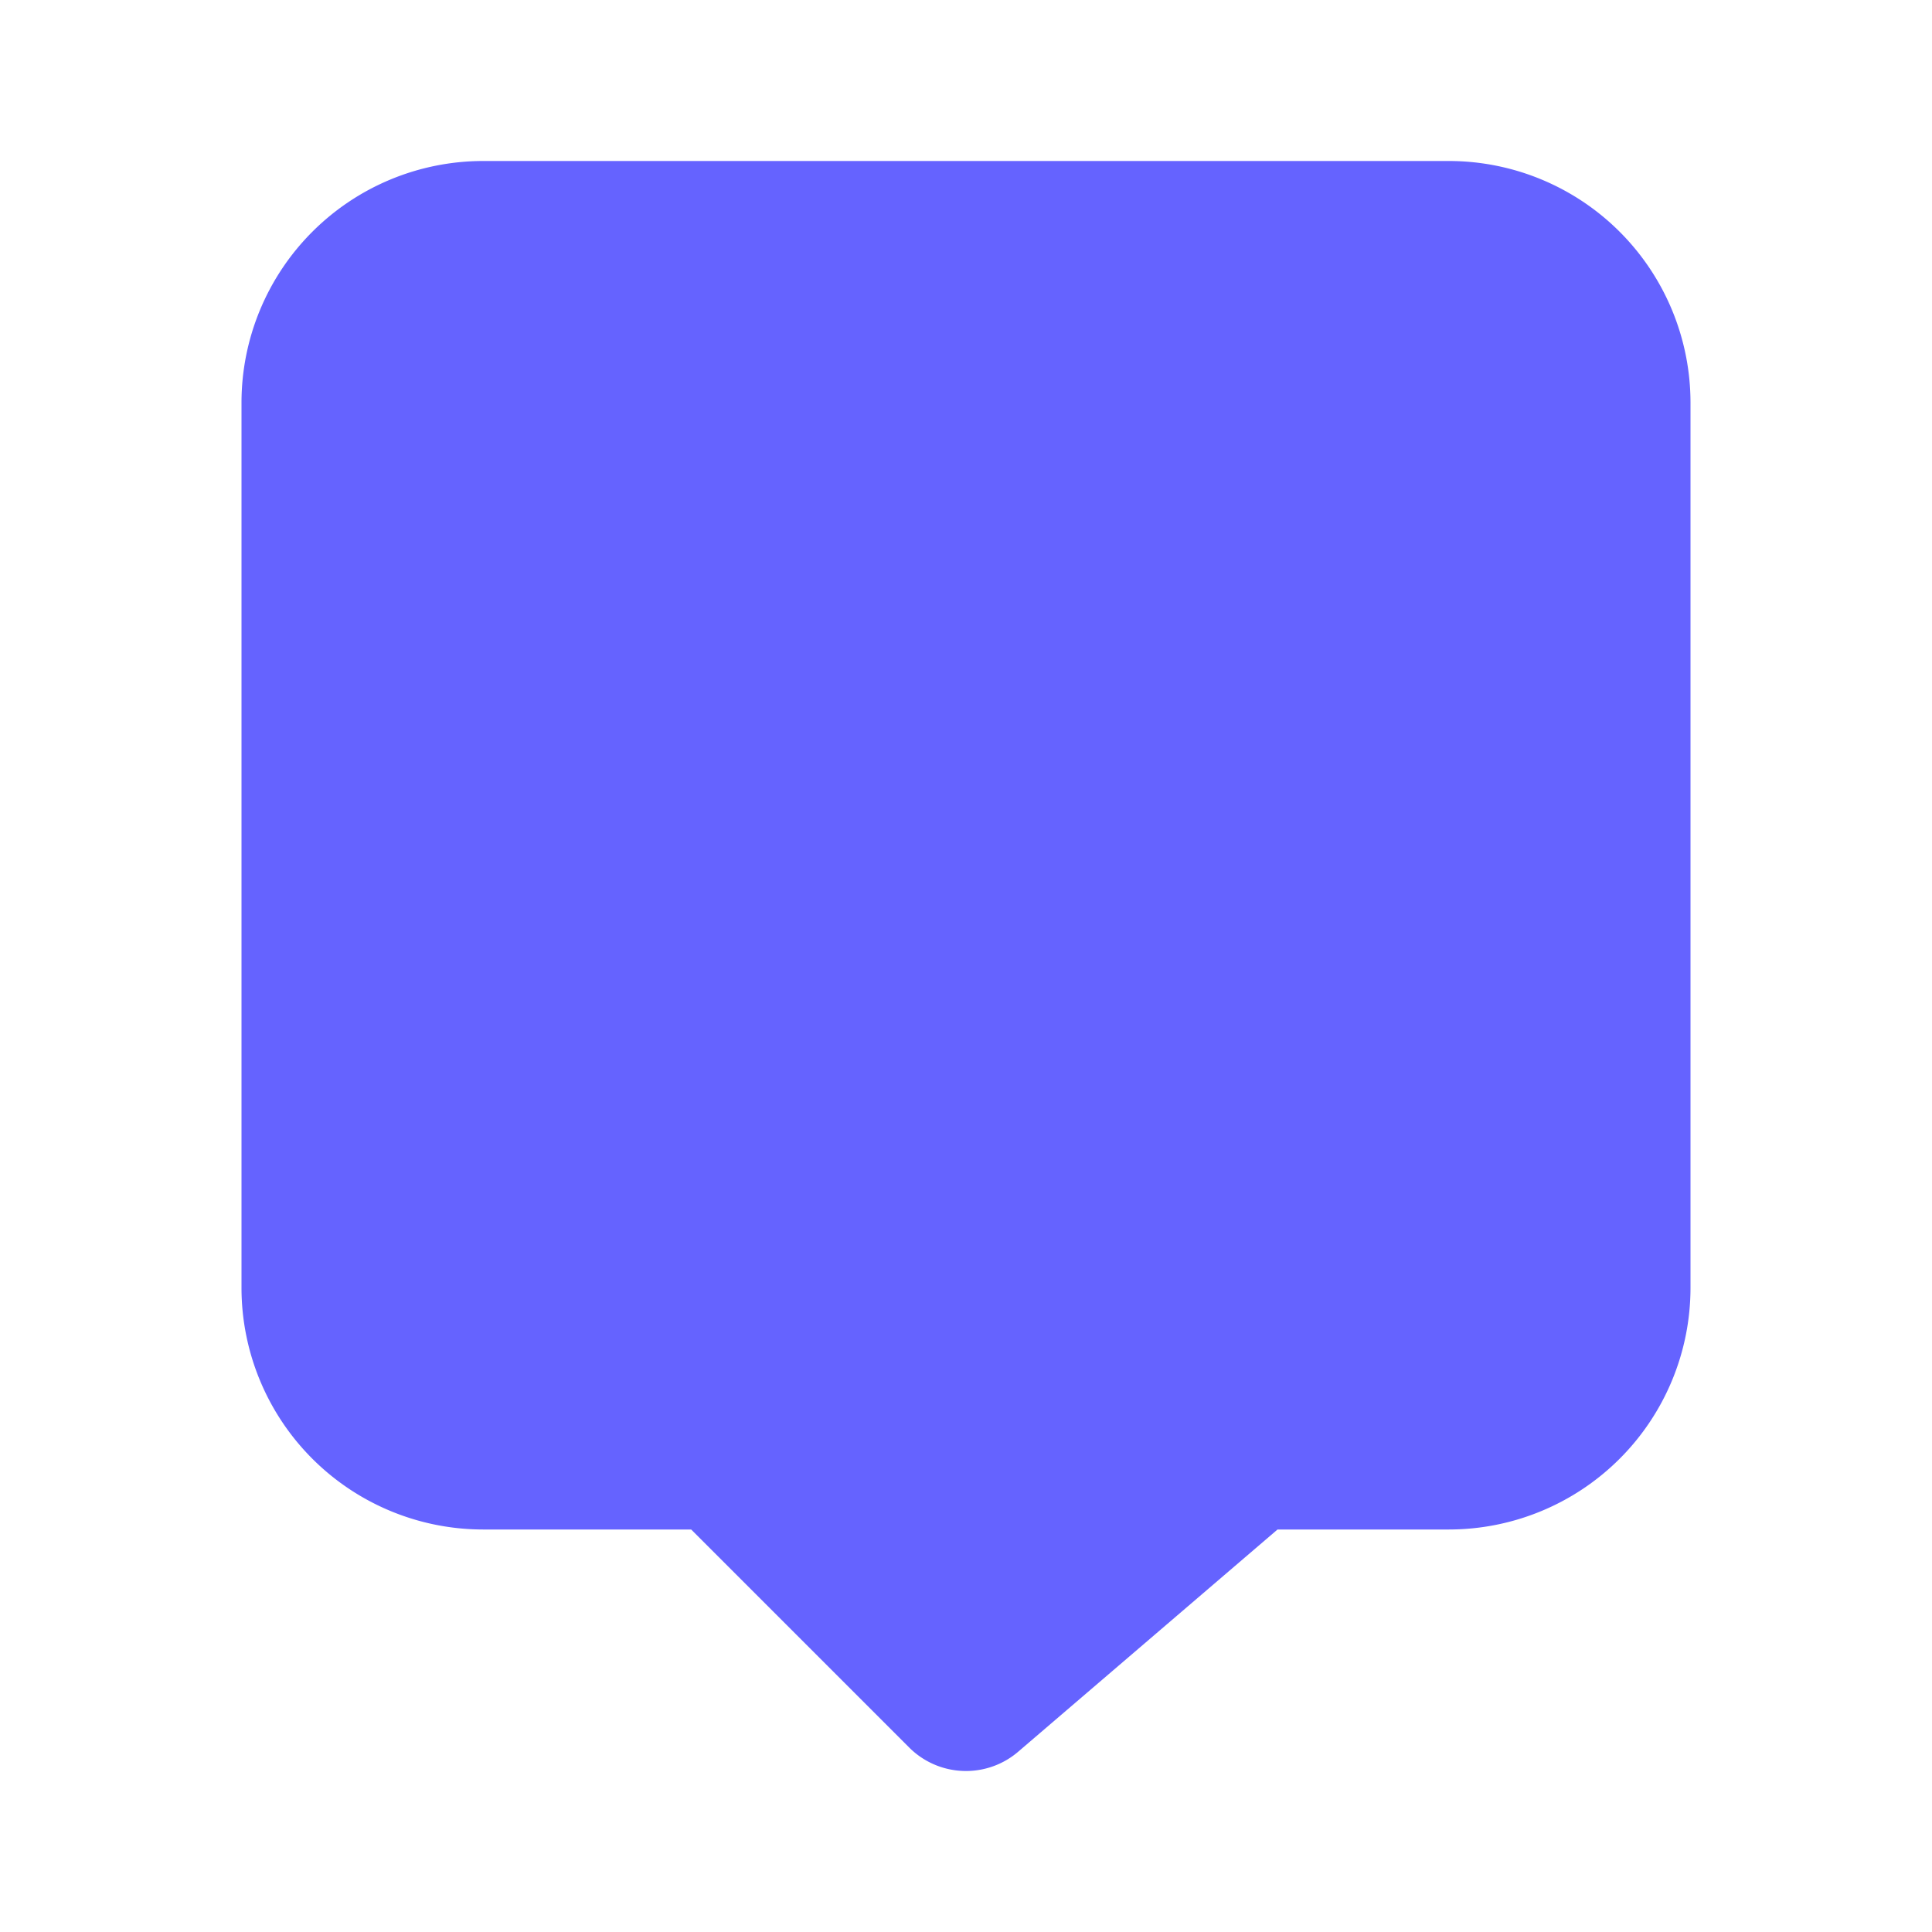
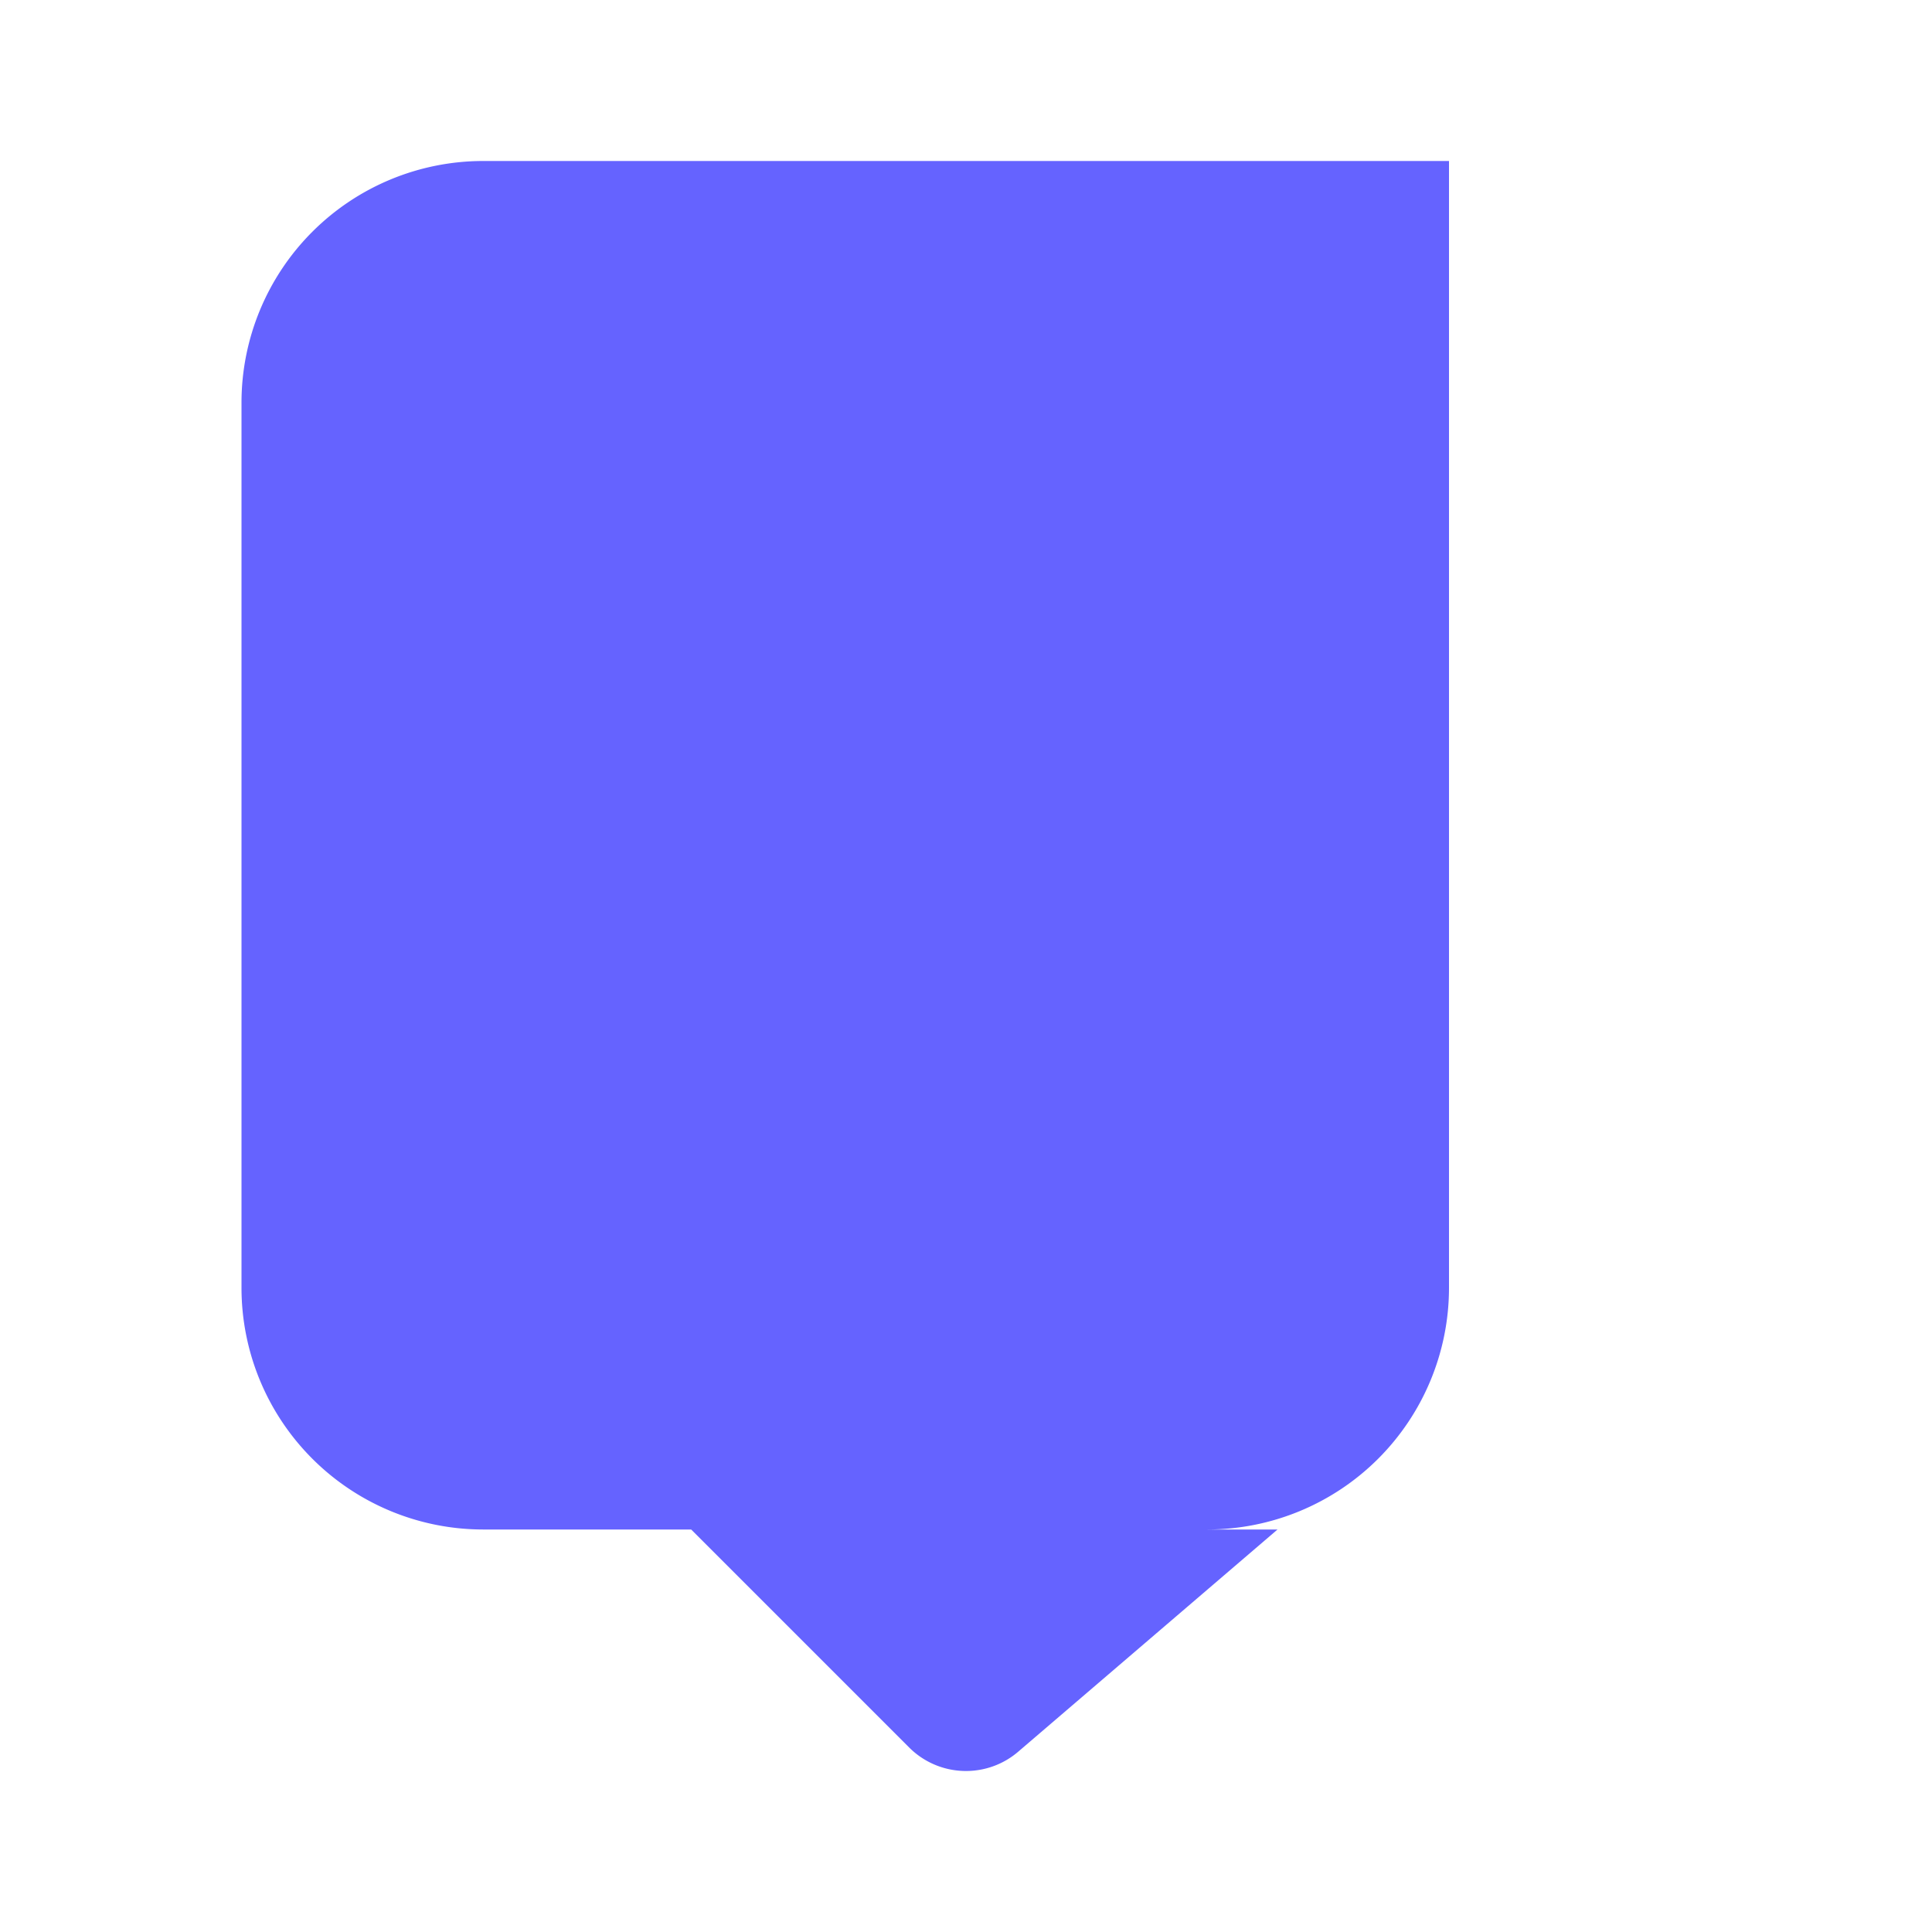
<svg xmlns="http://www.w3.org/2000/svg" viewBox="0 0 24 24">
-   <path fill="#6563ff" d="M12,22a.997.997,0,0,1-.707-.293L8.586,19H6a3.003,3.003,0,0,1-3-3V5A3.003,3.003,0,0,1,6,2H18a3.003,3.003,0,0,1,3,3V16a3.003,3.003,0,0,1-3,3H15.87l-3.22,2.759A.995.995,0,0,1,12,22Z" />
+   <path fill="#6563ff" d="M12,22a.997.997,0,0,1-.707-.293L8.586,19H6a3.003,3.003,0,0,1-3-3V5A3.003,3.003,0,0,1,6,2H18V16a3.003,3.003,0,0,1-3,3H15.87l-3.22,2.759A.995.995,0,0,1,12,22Z" />
</svg>